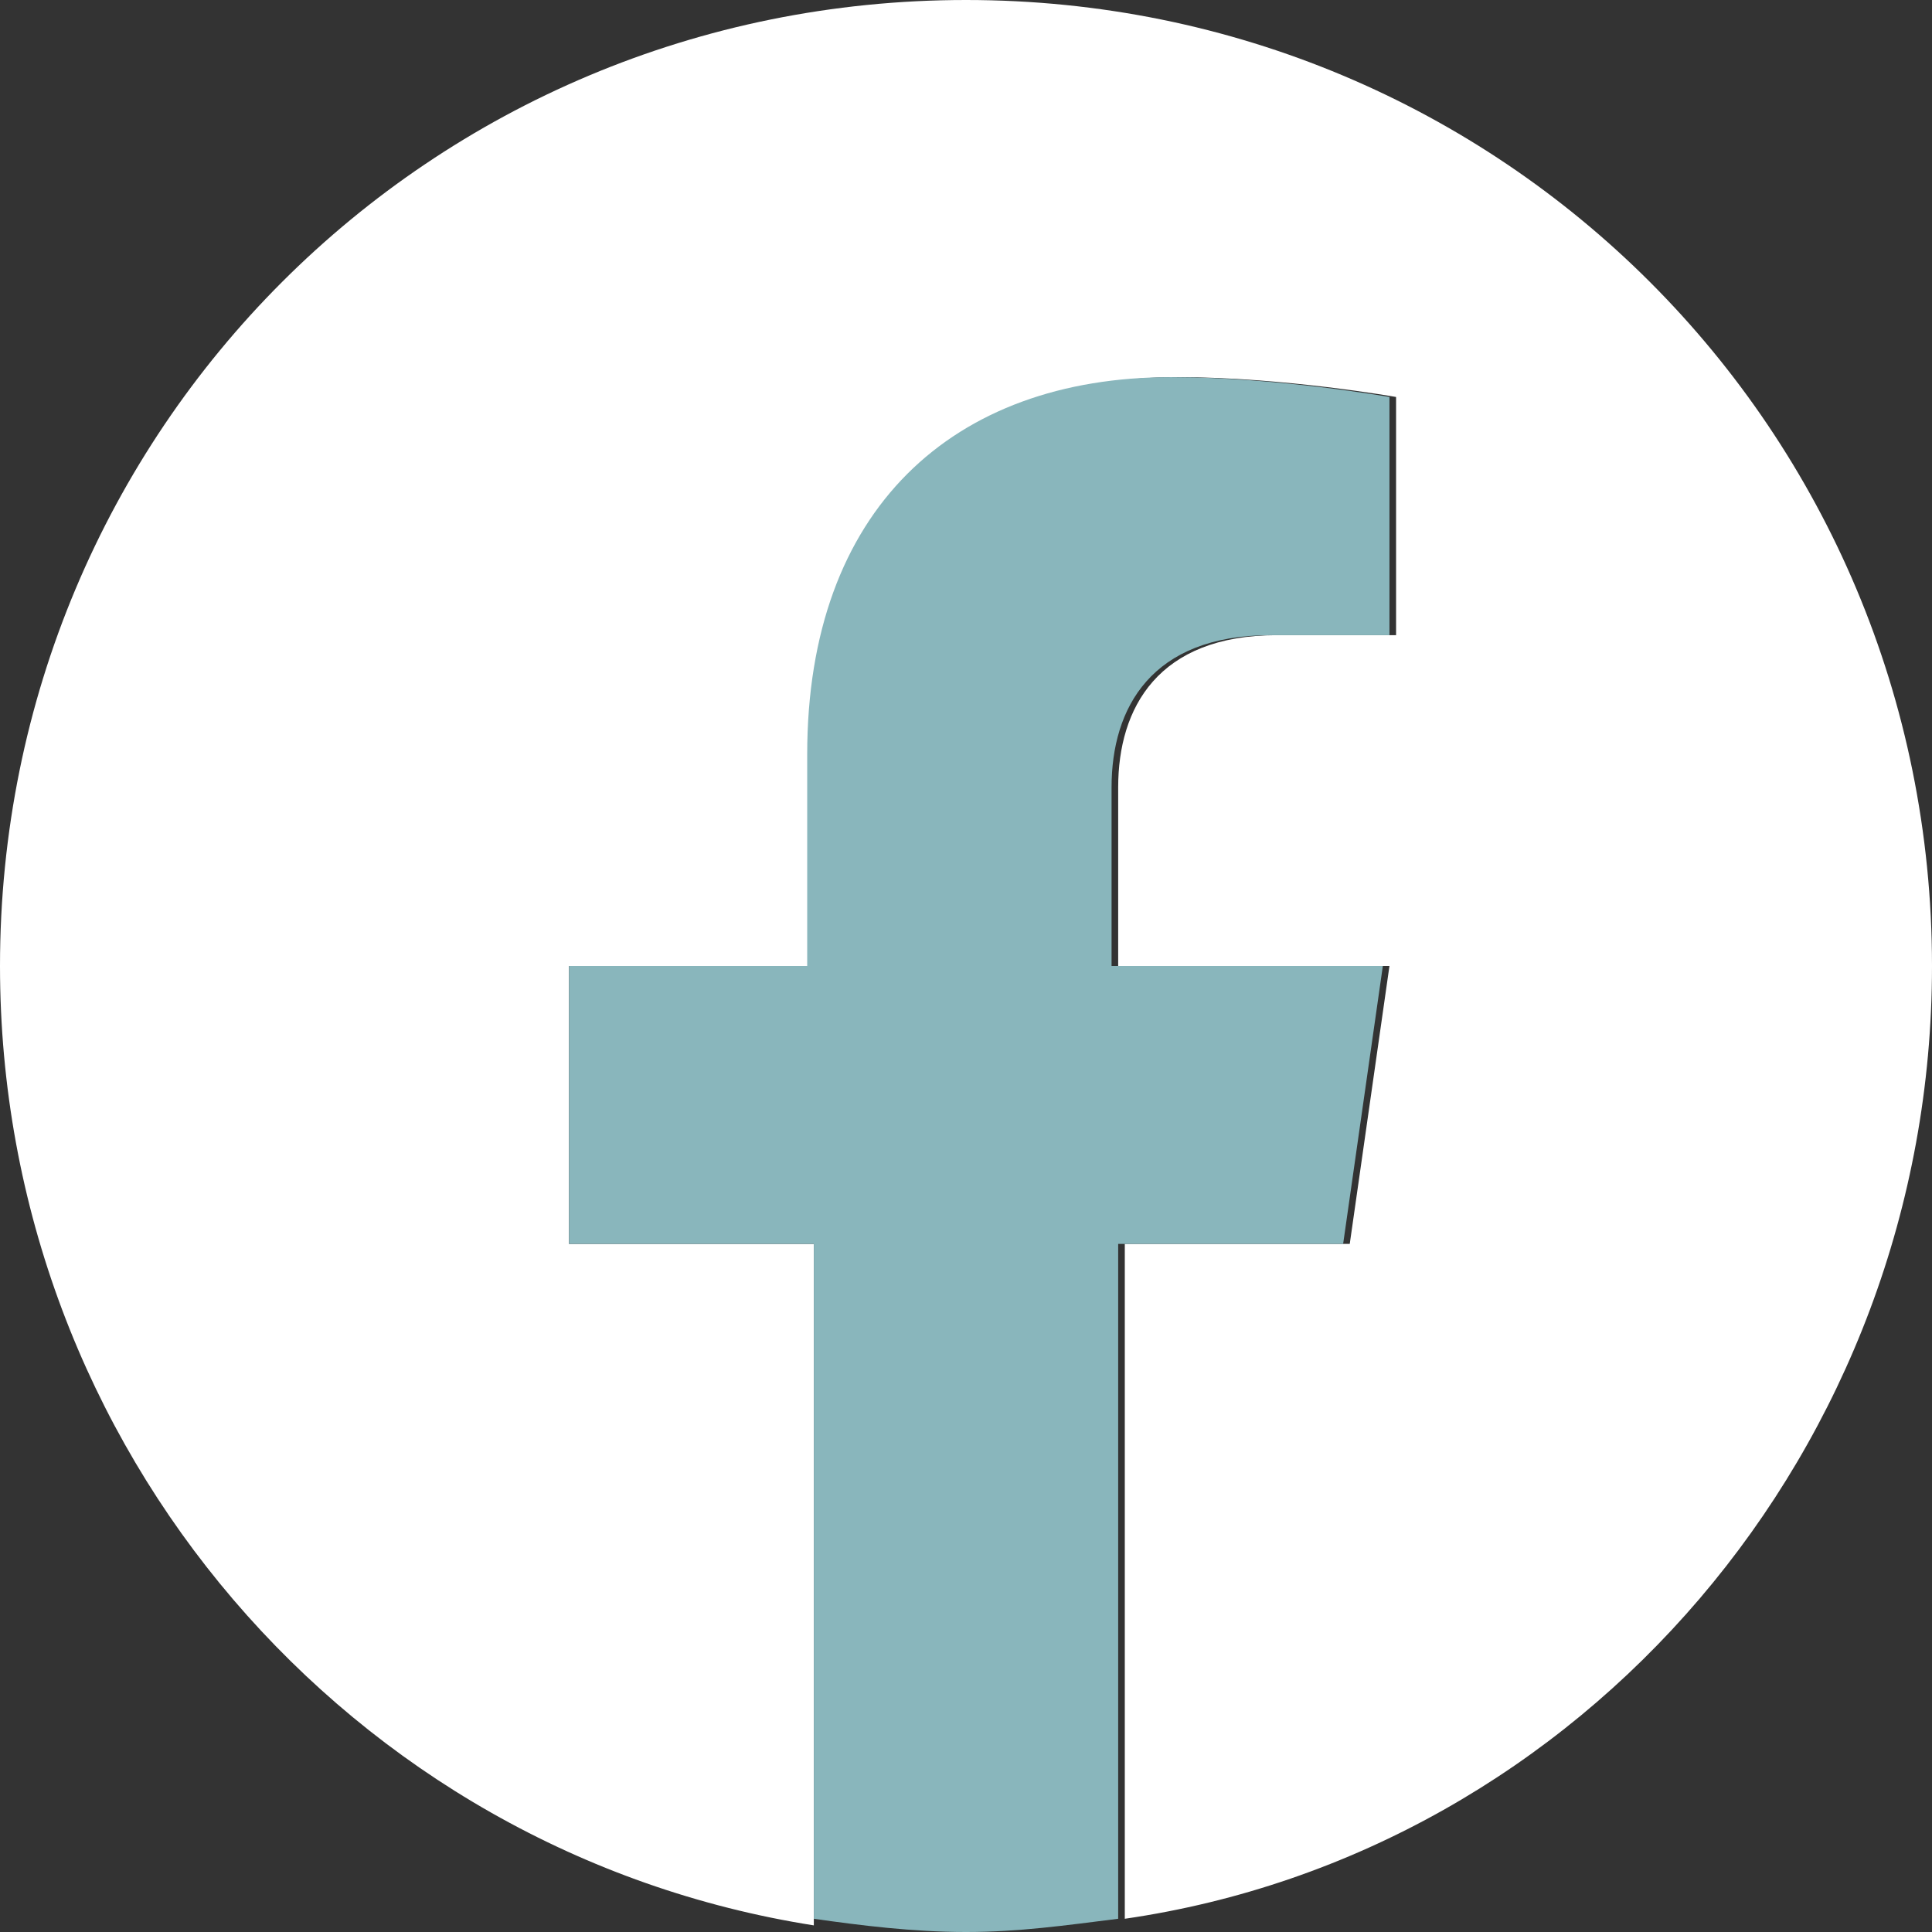
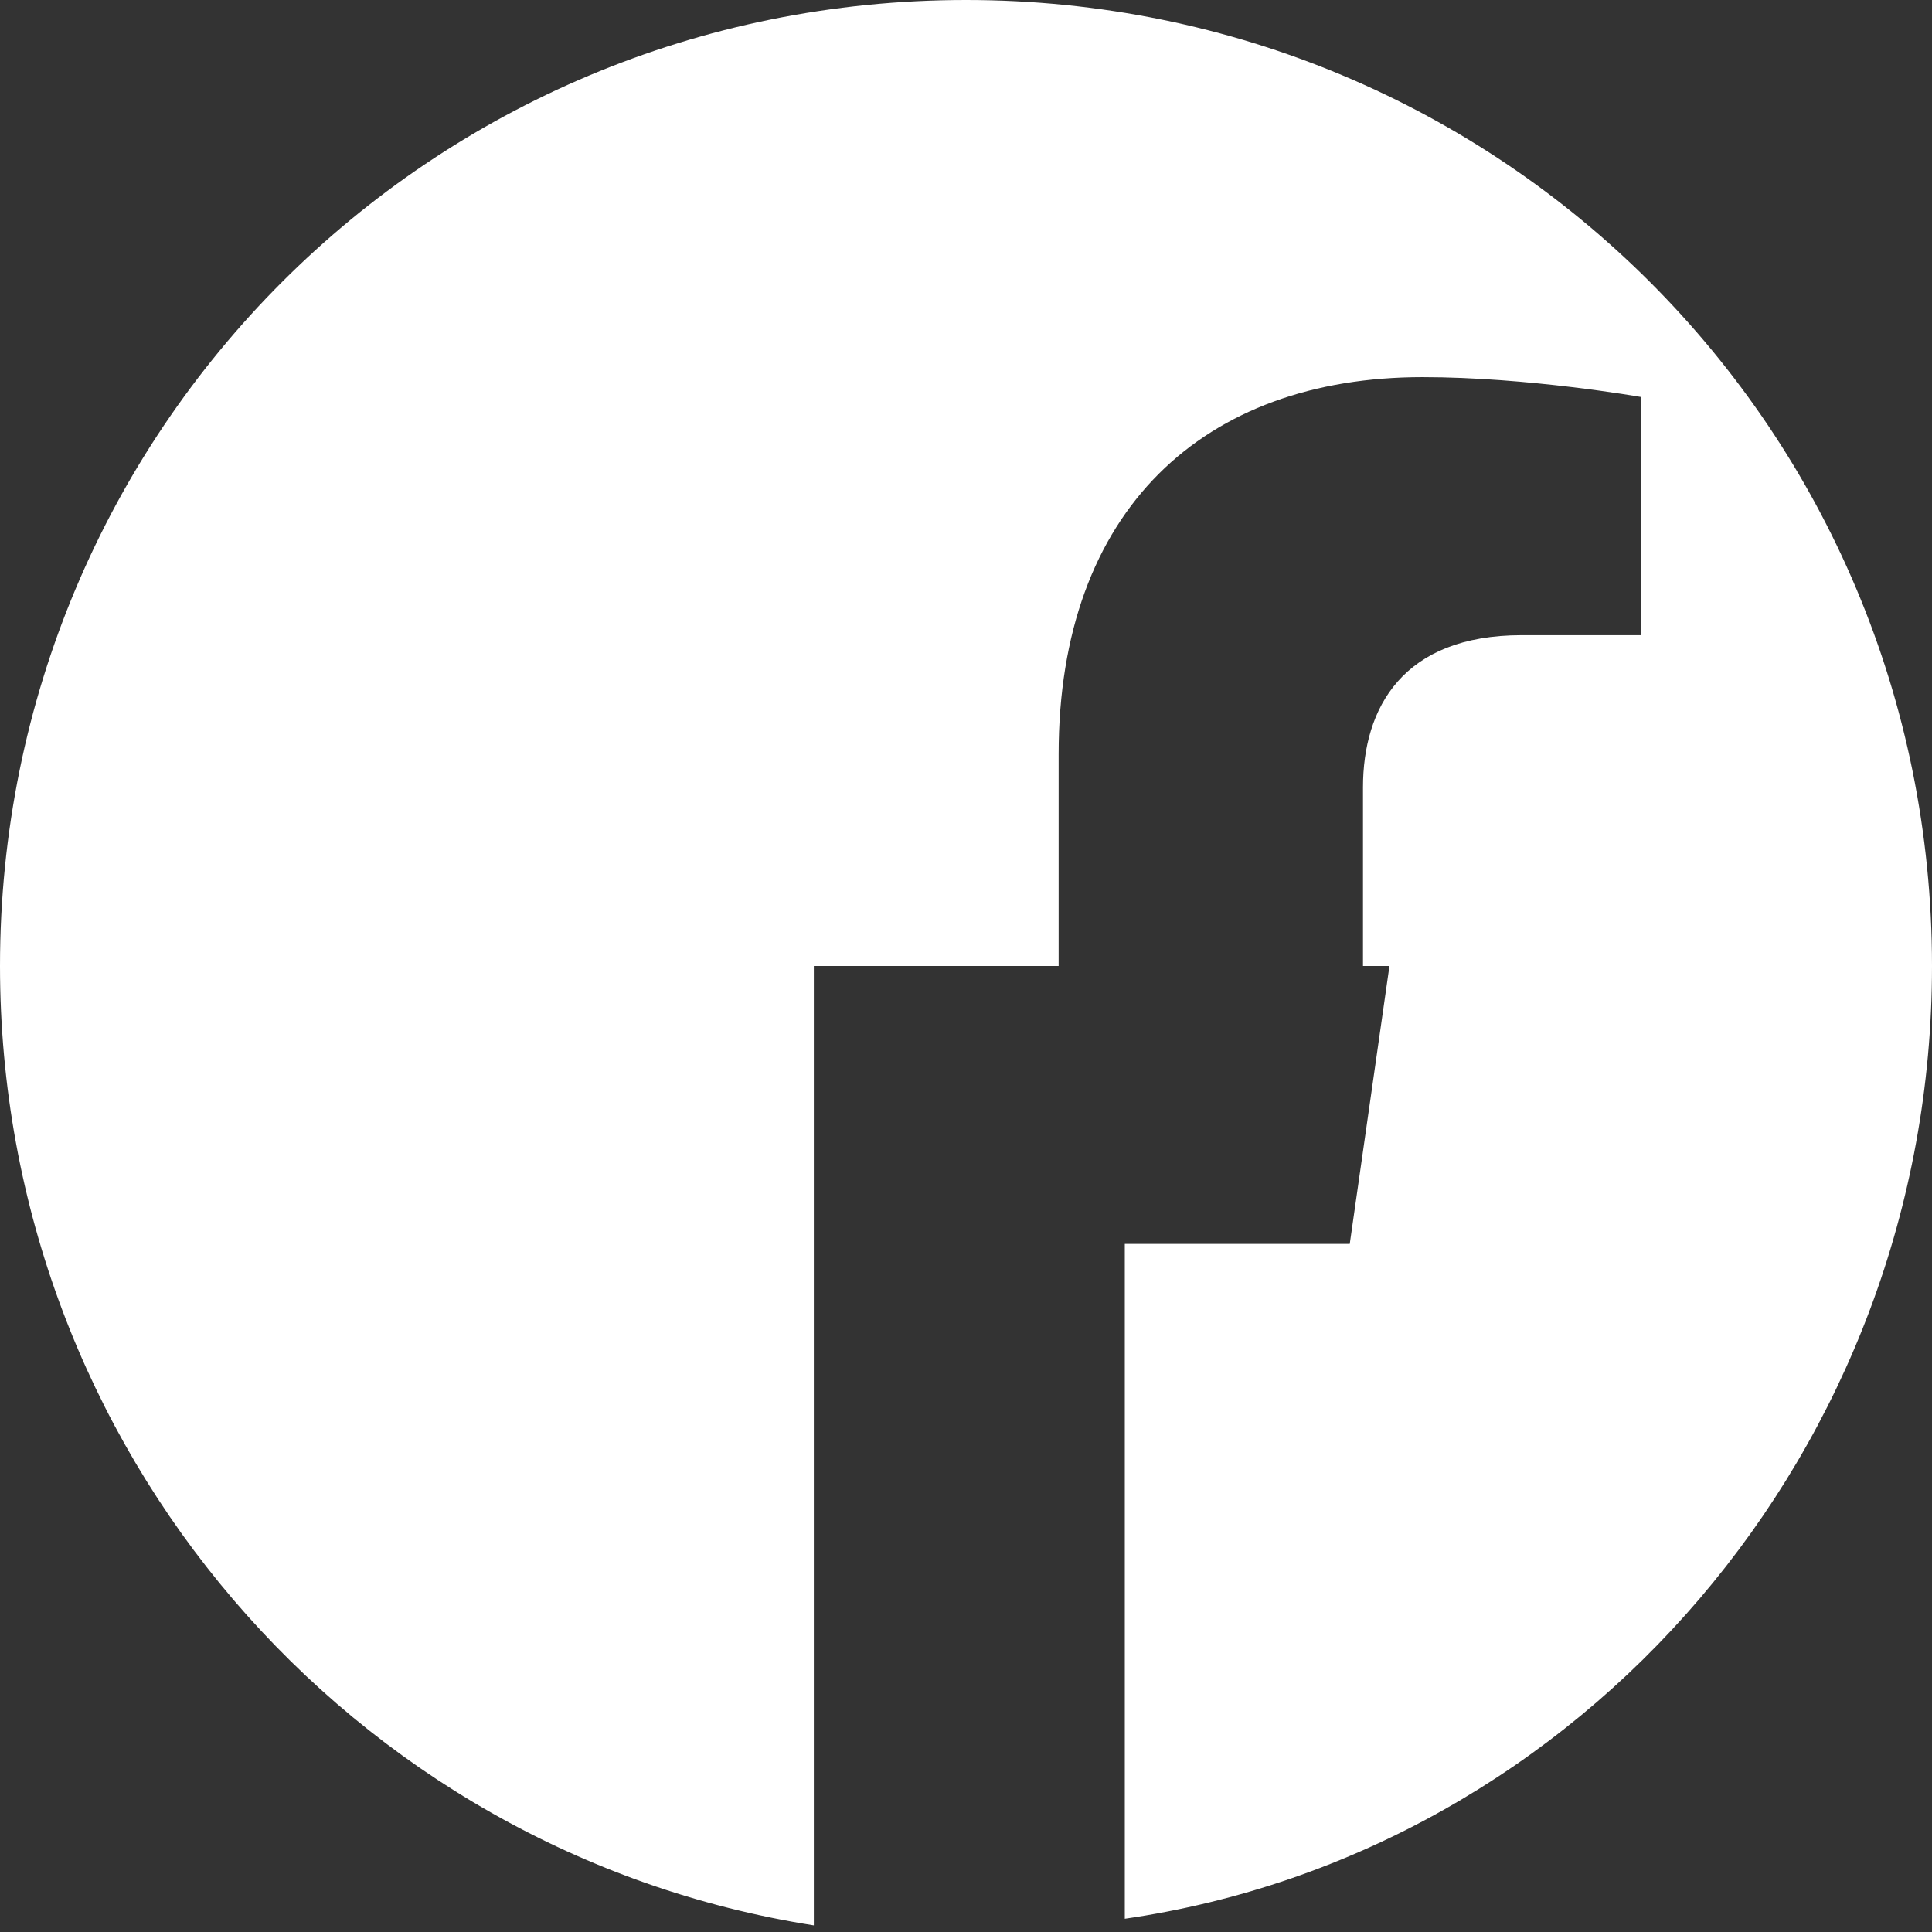
<svg xmlns="http://www.w3.org/2000/svg" version="1.1" id="Capa_1" x="0px" y="0px" viewBox="0 0 29.2 29.2" style="enable-background:new 0 0 29.2 29.2;" xml:space="preserve">
  <rect x="0" y="0" width="29.2" height="29.2" fill="#333333" stroke="none" />
  <style type="text/css">
	.st0{fill:#89B6BC;}
	.st1{fill:#020202;}
	.st2{clip-path:url(#SVGID_2_);}
	.st3{clip-path:url(#SVGID_4_);}
	.st4{fill:#8AB7BD;}
	.st5{fill:#704972;}
	.st6{fill:#E1EAEC;}
	.st7{fill:#FFFFFF;}
	.st8{fill:#1D1D1B;}
	.st9{clip-path:url(#SVGID_8_);}
	.st10{clip-path:url(#SVGID_8_);fill:#888888;}
	.st11{fill:none;stroke:#FFFFFF;stroke-width:4;stroke-miterlimit:10;stroke-dasharray:12;}
	.st12{fill:#C1D8DD;}
	.st13{clip-path:url(#SVGID_12_);}
	.st14{fill:#88B5BB;}
</style>
  <g>
    <g>
-       <path class="st7" d="M29.2,14.6C29.2,6.5,22.7,0,14.6,0C6.5,0,0,6.5,0,14.6C0,21.9,5.3,28,12.3,29.1V18.8H8.6v-4.2h3.7v-3.2    c0-3.7,2.2-5.7,5.5-5.7c1.6,0,3.3,0.3,3.3,0.3v3.6h-1.8c-1.8,0-2.4,1.1-2.4,2.3v2.7H21l-0.6,4.2h-3.4v10.2    C23.9,28,29.2,21.9,29.2,14.6z" />
-       <path class="st0" d="M20.3,18.8l0.6-4.2h-4.1v-2.7c0-1.2,0.6-2.3,2.4-2.3h1.8V6c0,0-1.7-0.3-3.3-0.3c-3.3,0-5.5,2-5.5,5.7v3.2H8.6    v4.2h3.7v10.2c0.7,0.1,1.5,0.2,2.3,0.2c0.8,0,1.5-0.1,2.3-0.2V18.8H20.3z" />
+       <path class="st7" d="M29.2,14.6C29.2,6.5,22.7,0,14.6,0C6.5,0,0,6.5,0,14.6C0,21.9,5.3,28,12.3,29.1V18.8v-4.2h3.7v-3.2    c0-3.7,2.2-5.7,5.5-5.7c1.6,0,3.3,0.3,3.3,0.3v3.6h-1.8c-1.8,0-2.4,1.1-2.4,2.3v2.7H21l-0.6,4.2h-3.4v10.2    C23.9,28,29.2,21.9,29.2,14.6z" />
    </g>
  </g>
</svg>